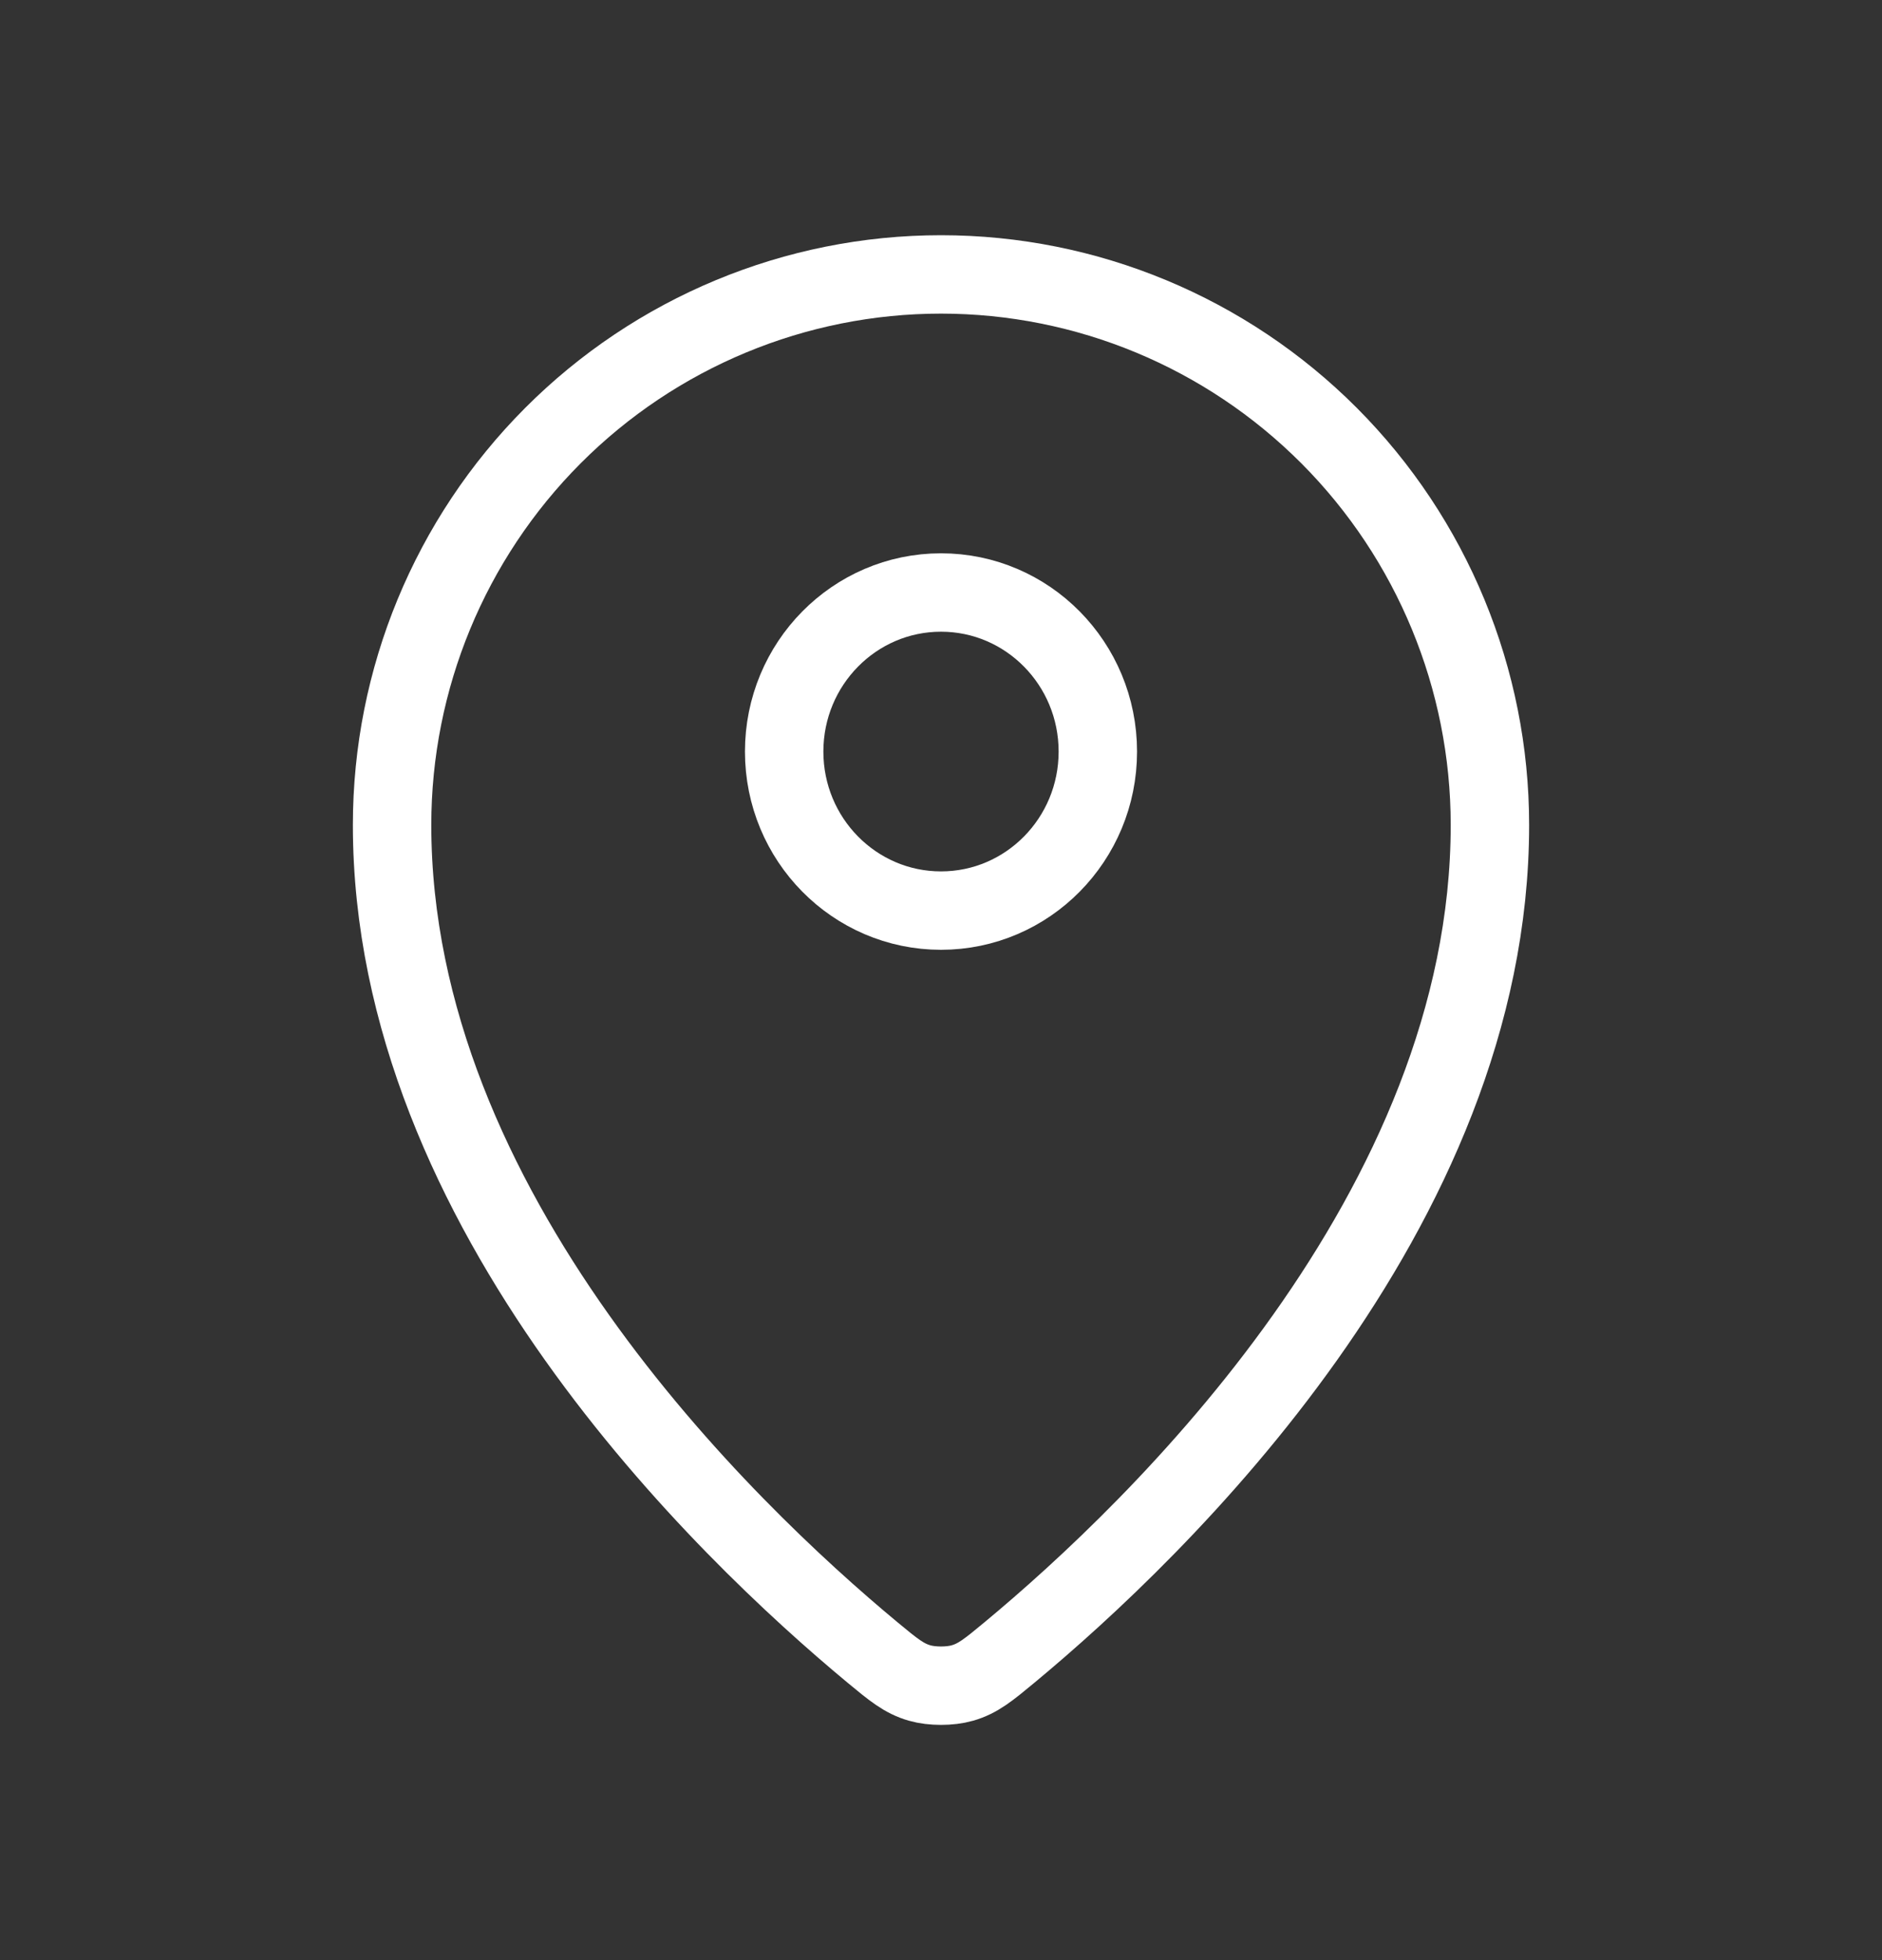
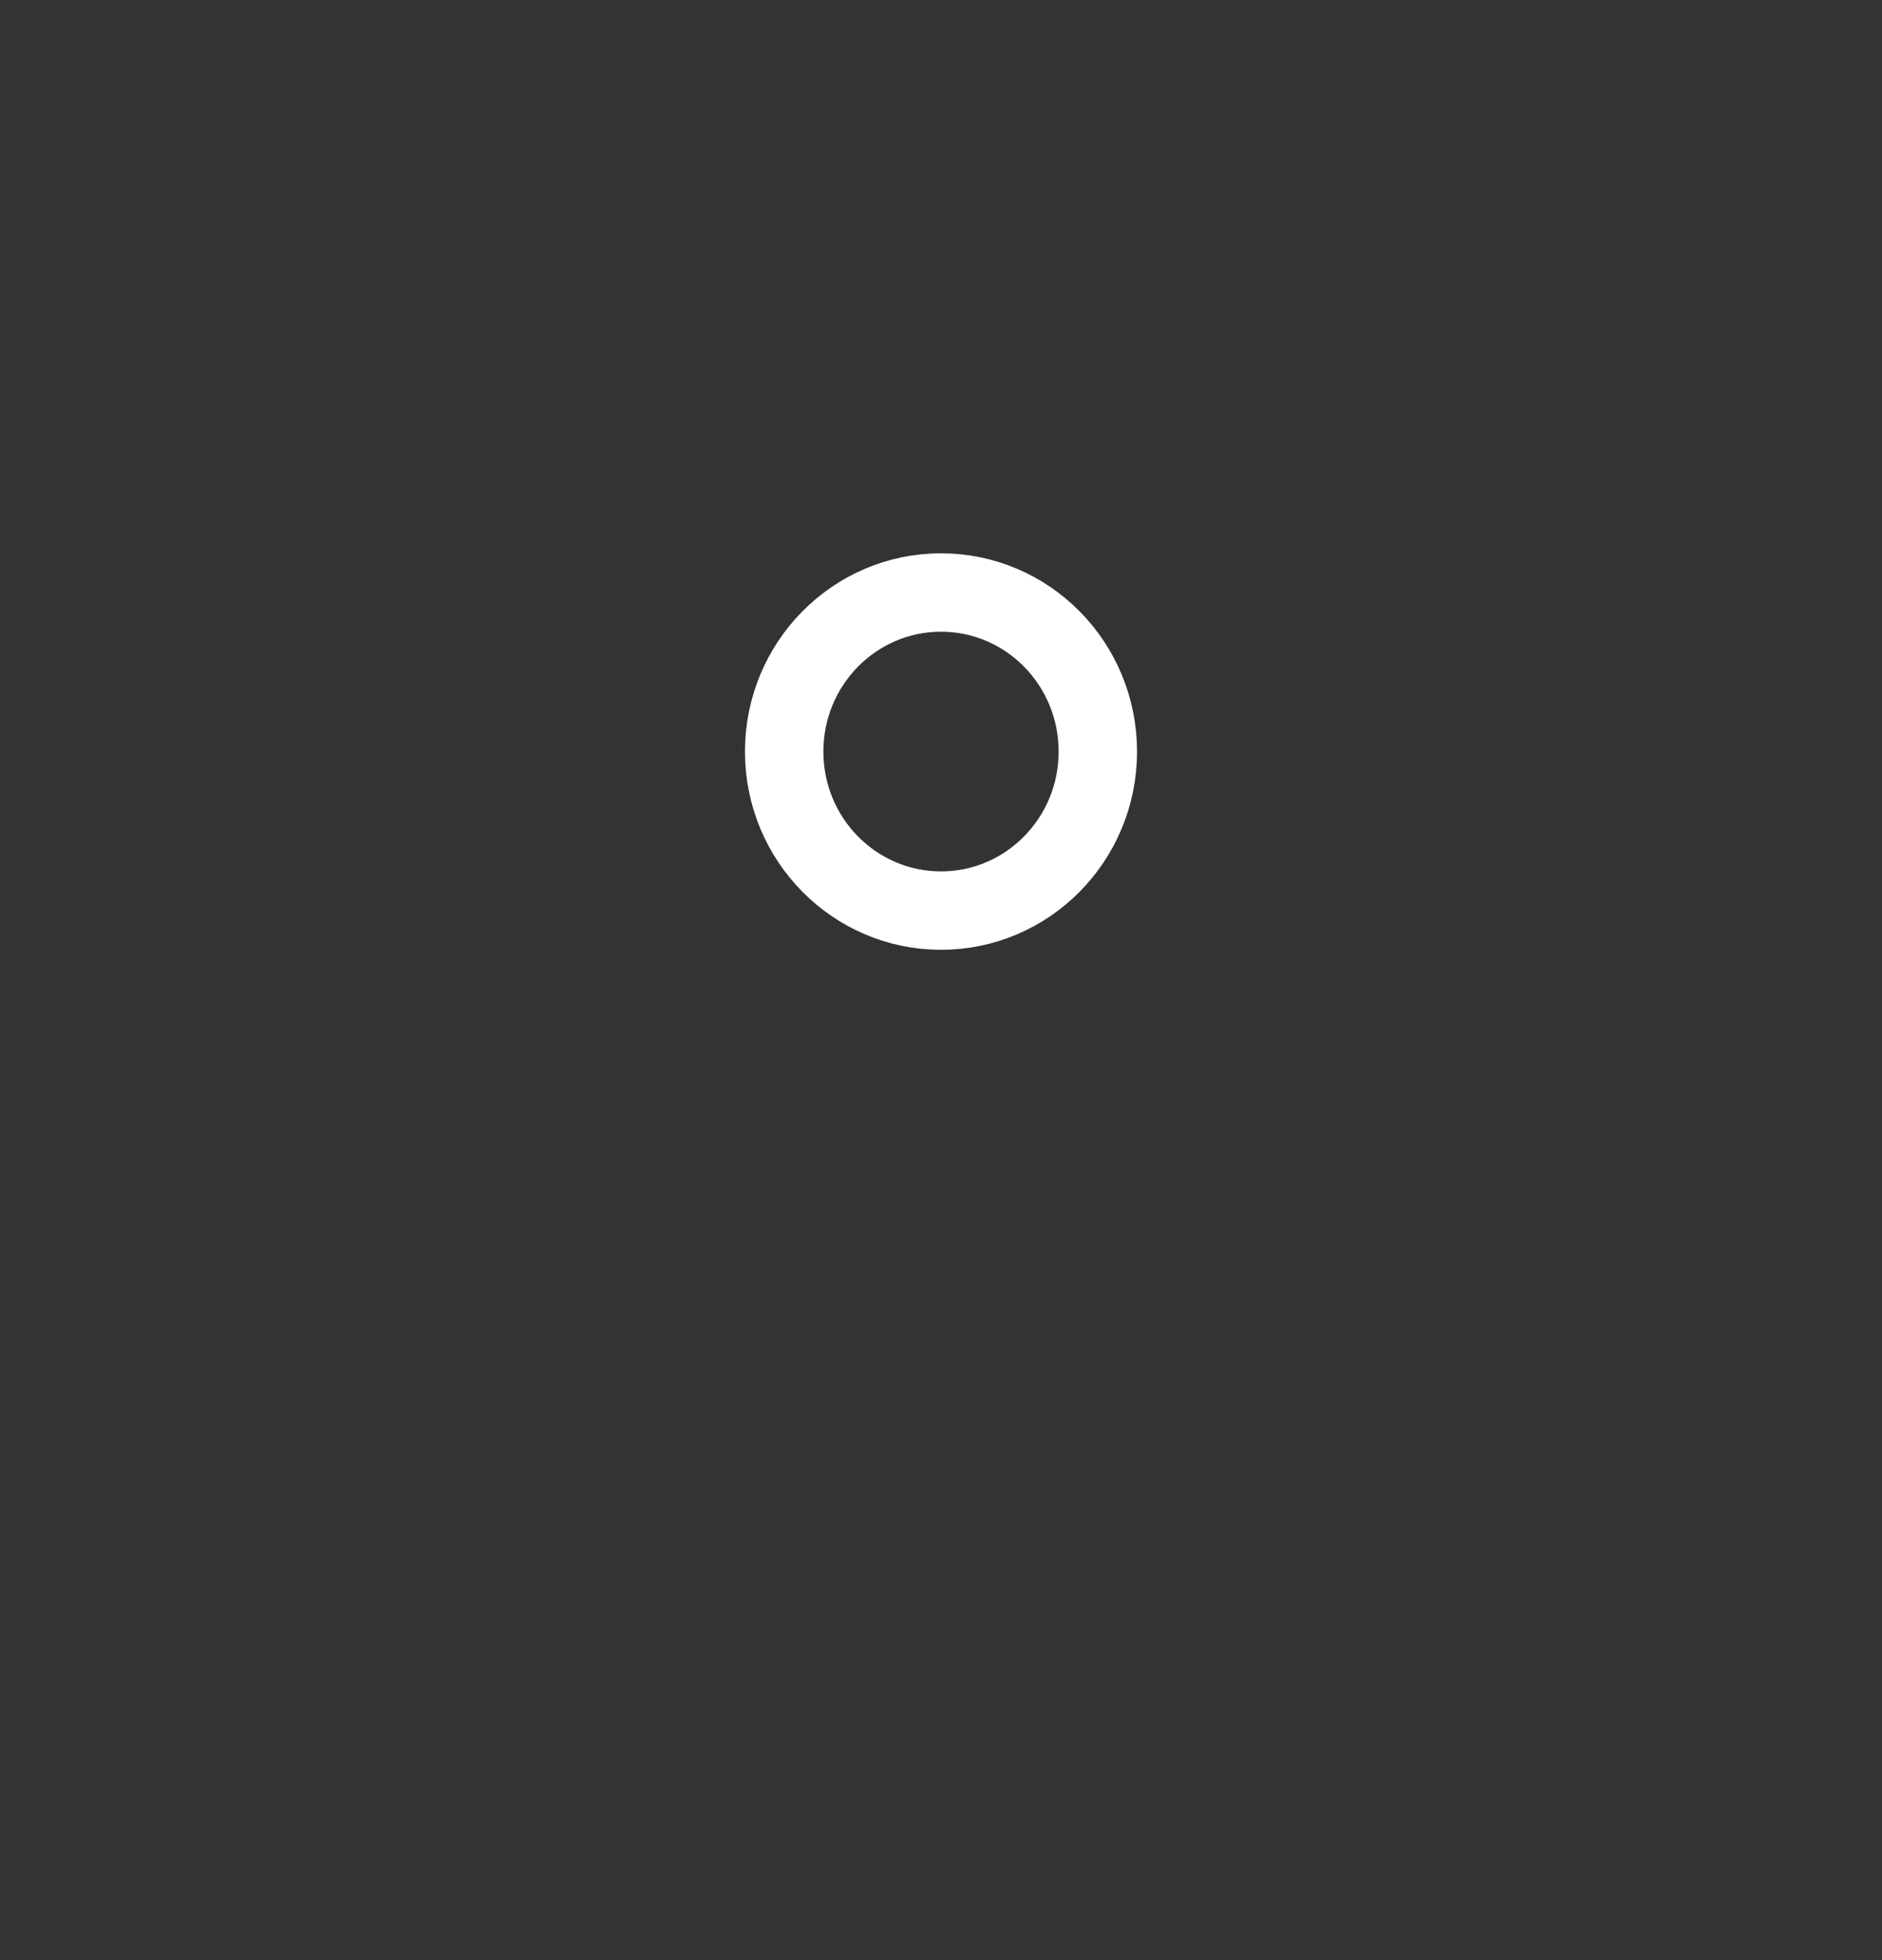
<svg xmlns="http://www.w3.org/2000/svg" width="24" height="25" viewBox="0 0 24 25" fill="none">
  <rect x="0" y="0" width="24" height="25" fill="#333333" stroke="none" />
-   <path d="M5 10.522C5 15.443 9.245 19.513 11.123 21.073C11.392 21.296 11.528 21.409 11.729 21.466C11.885 21.511 12.115 21.511 12.271 21.466C12.472 21.409 12.607 21.297 12.877 21.073C14.756 19.513 19 15.444 19 10.522C19 8.66 18.262 6.874 16.95 5.557C15.637 4.24 13.857 3.5 12 3.5C10.144 3.5 8.363 4.24 7.05 5.557C5.737 6.874 5 8.659 5 10.522Z" stroke="white" stroke-linecap="round" stroke-linejoin="round" />
  <path d="M10 9.586C10 10.706 10.896 11.614 12 11.614C13.105 11.614 14 10.706 14 9.586C14 8.465 13.105 7.557 12 7.557C10.896 7.557 10 8.465 10 9.586Z" stroke="white" stroke-linecap="round" stroke-linejoin="round" />
</svg>